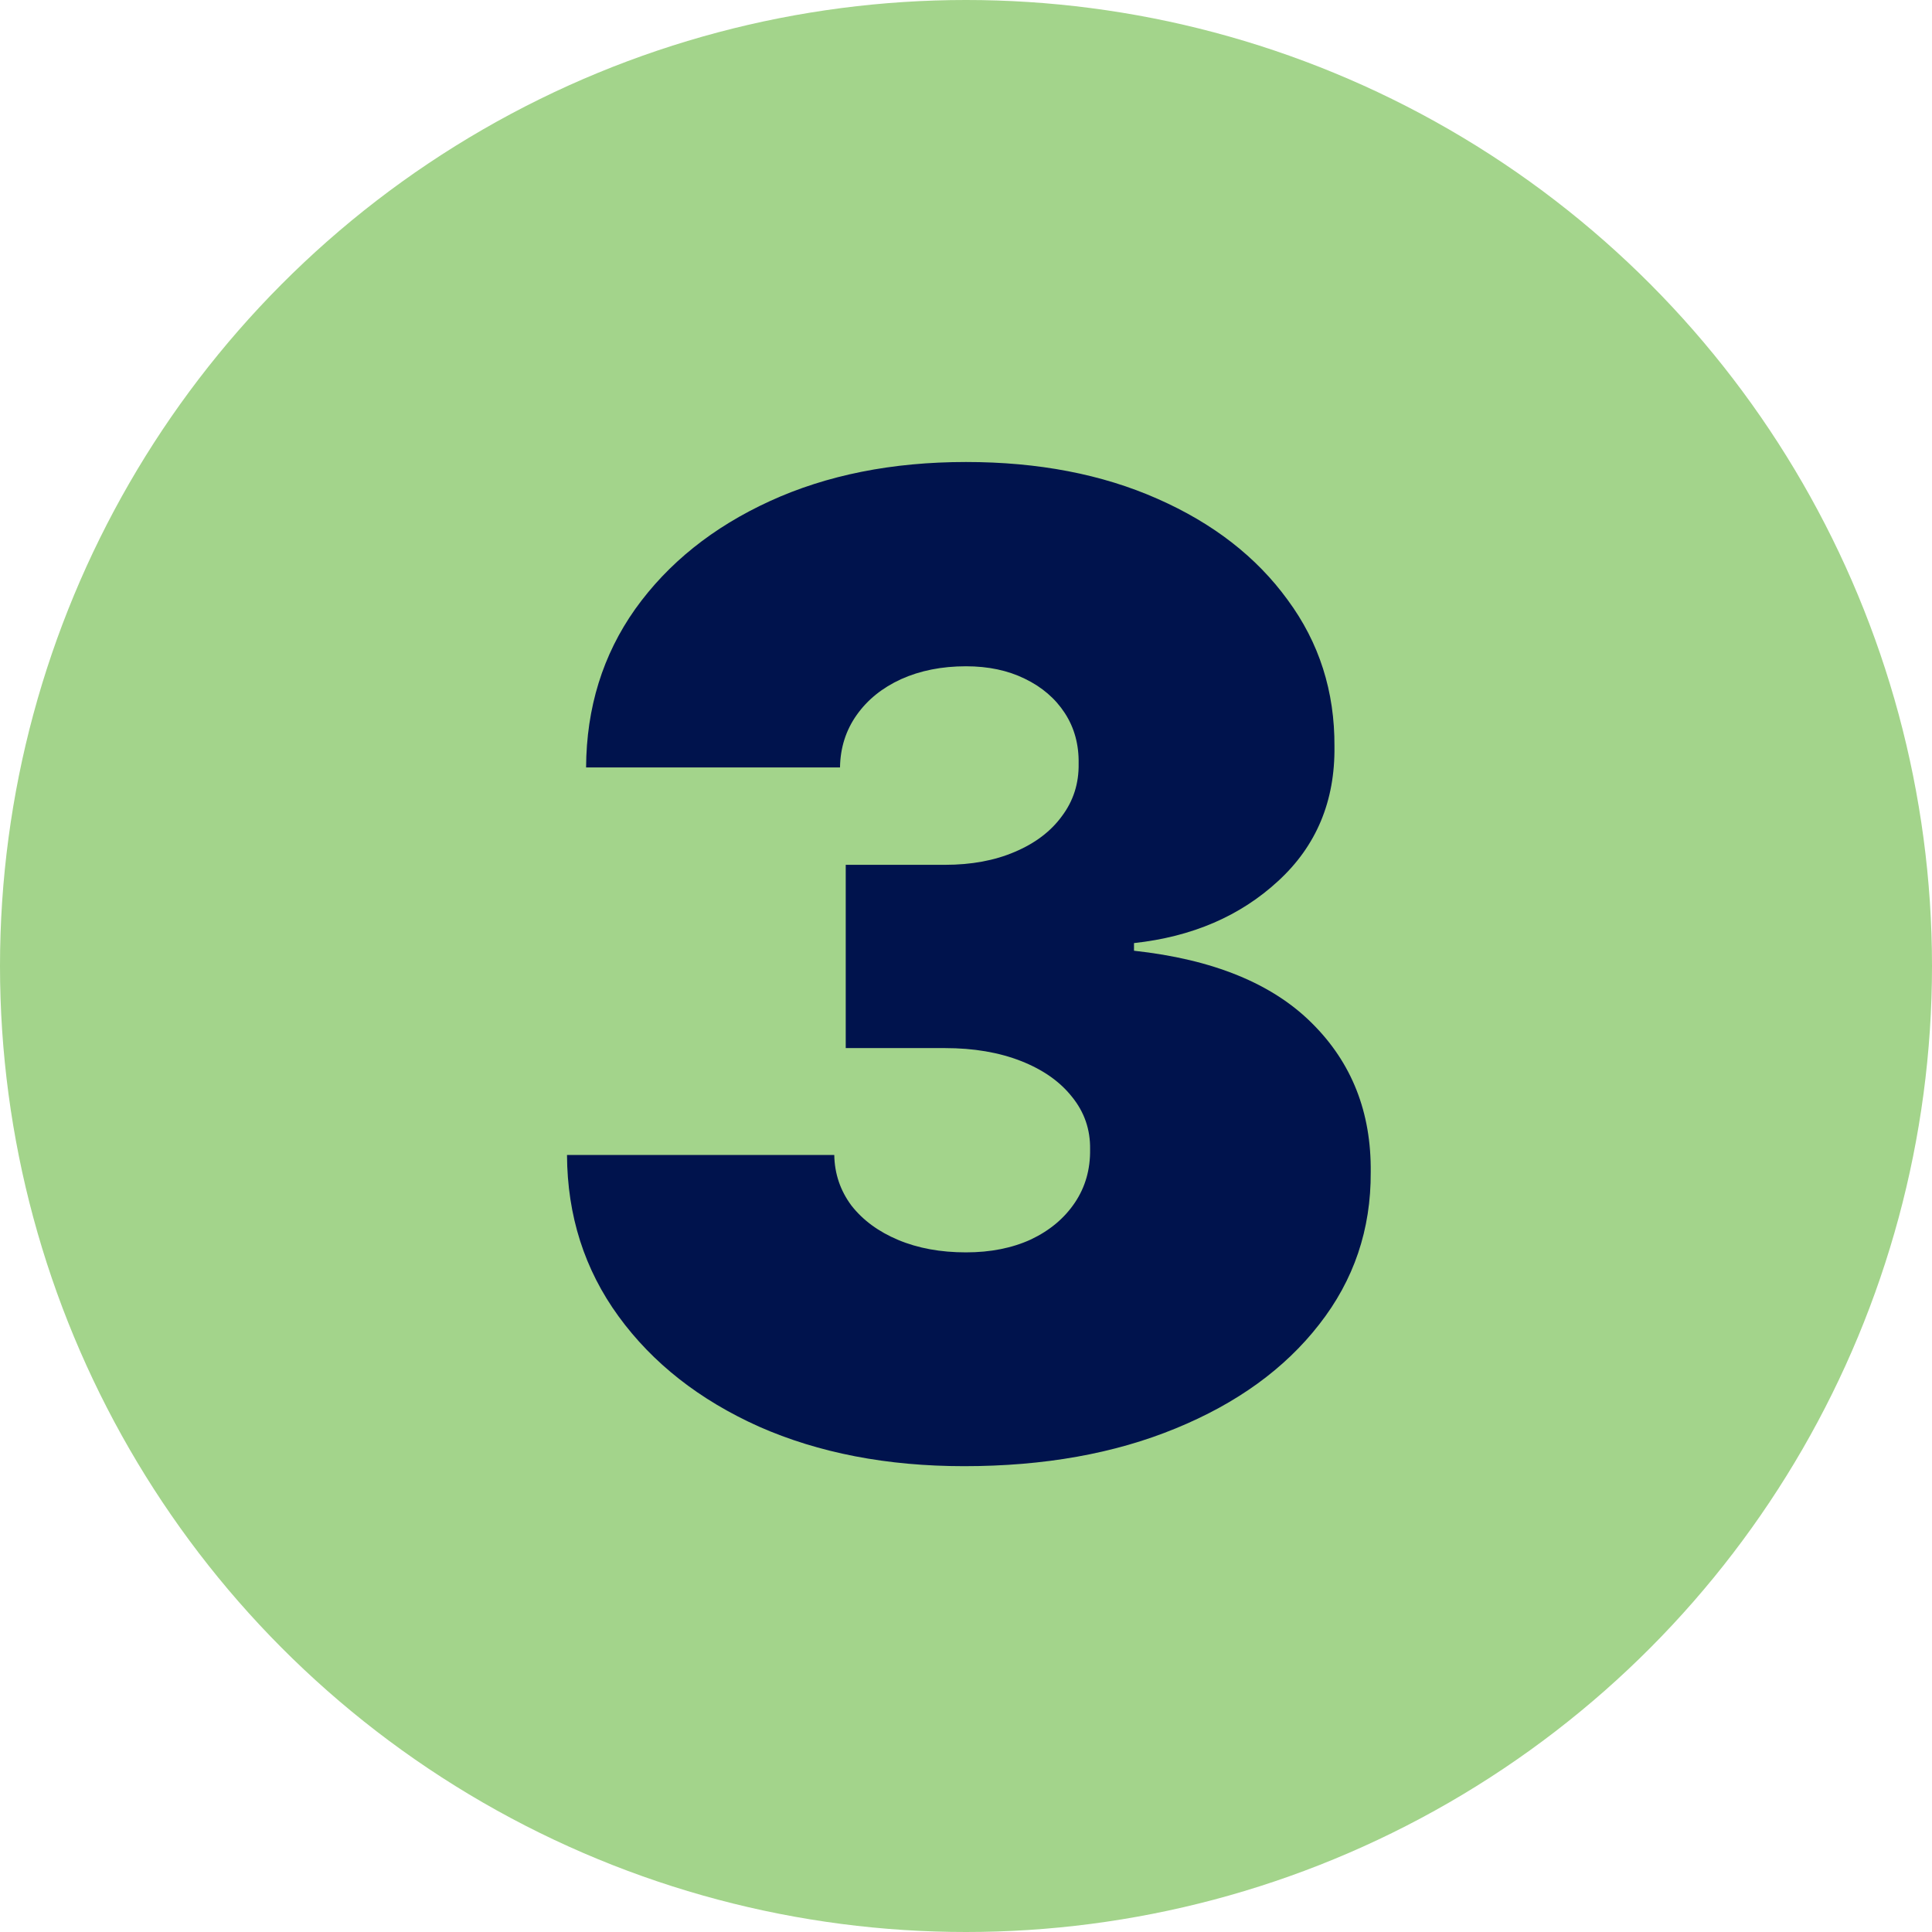
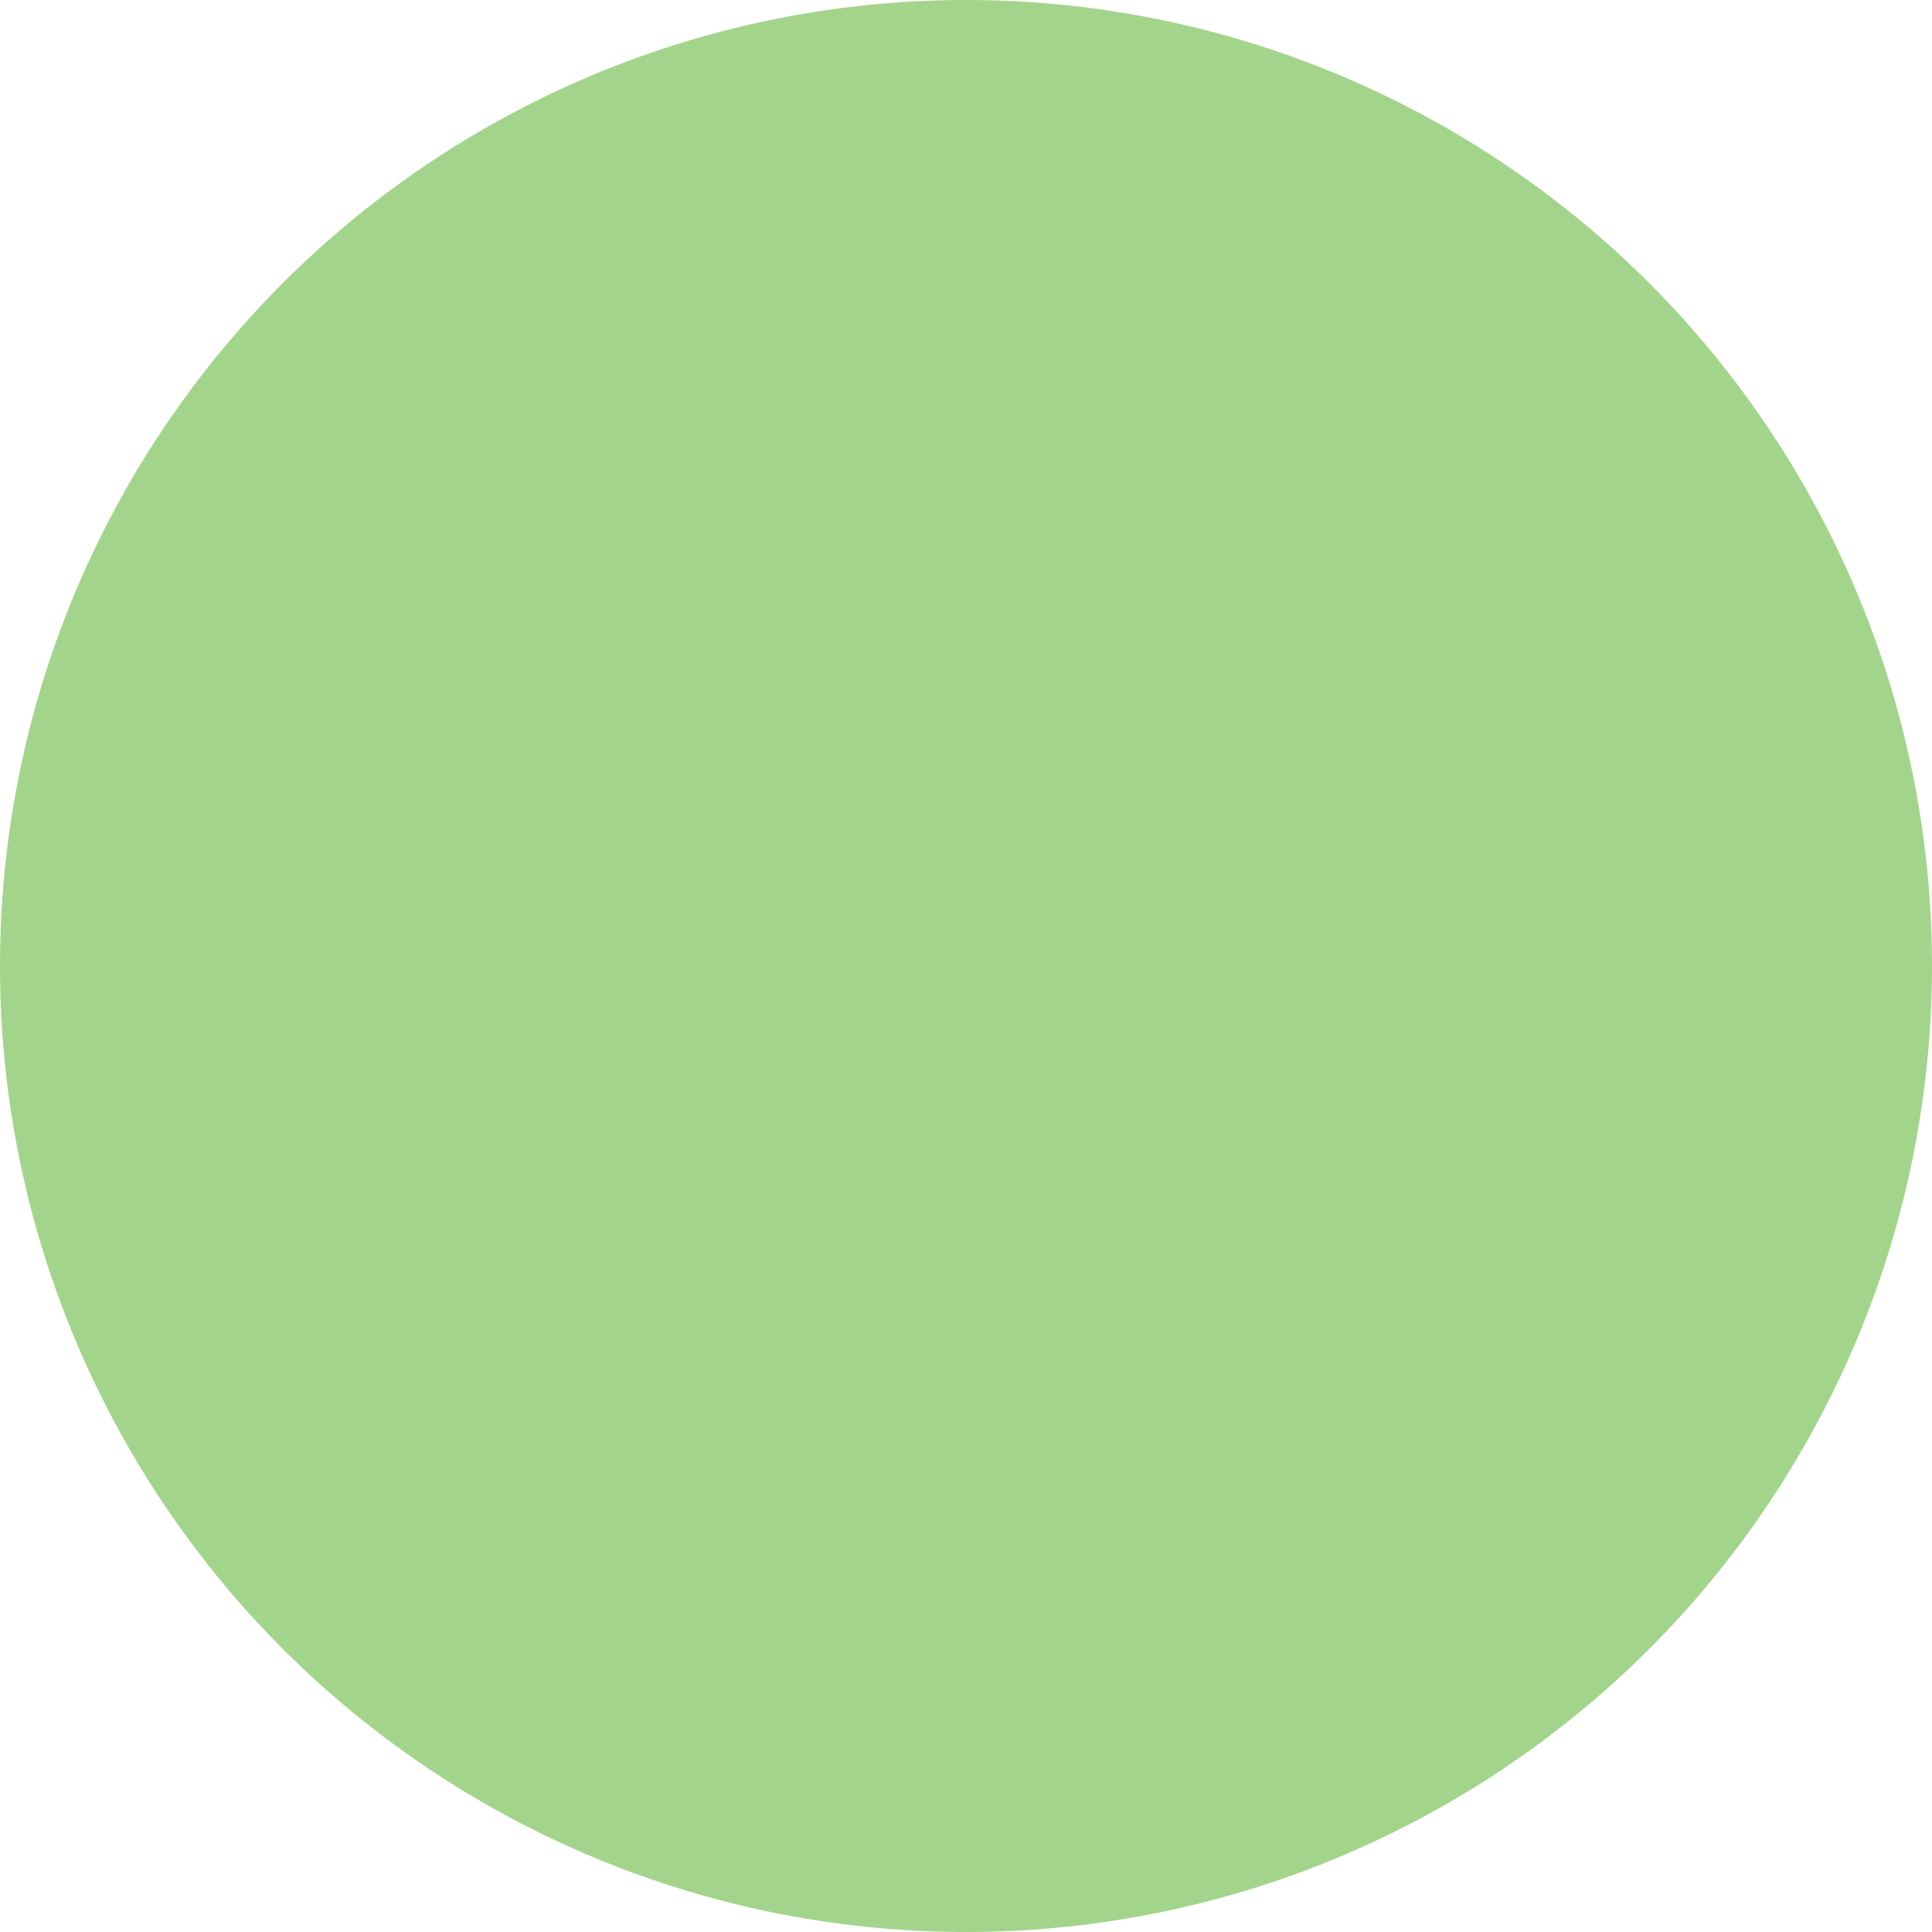
<svg xmlns="http://www.w3.org/2000/svg" width="184" height="184" viewBox="0 0 184 184" fill="none">
  <circle cx="92" cy="92" r="92" fill="#A3D48B" />
-   <path d="M91.818 139.636C84.485 139.636 77.97 138.379 72.273 135.864C66.606 133.318 62.151 129.818 58.909 125.364C55.667 120.909 54.03 115.788 54 110H79.454C79.485 111.788 80.03 113.394 81.091 114.818C82.182 116.212 83.667 117.303 85.546 118.091C87.424 118.879 89.576 119.273 92 119.273C94.333 119.273 96.394 118.864 98.182 118.045C99.97 117.197 101.364 116.03 102.364 114.545C103.364 113.061 103.848 111.364 103.818 109.455C103.848 107.576 103.273 105.909 102.091 104.455C100.939 103 99.318 101.864 97.227 101.045C95.136 100.227 92.727 99.818 90 99.818H80.546V82.364H90C92.515 82.364 94.727 81.954 96.636 81.136C98.576 80.318 100.076 79.182 101.136 77.727C102.227 76.273 102.758 74.606 102.727 72.727C102.758 70.909 102.318 69.303 101.409 67.909C100.5 66.515 99.227 65.424 97.591 64.636C95.985 63.849 94.121 63.455 92 63.455C89.697 63.455 87.636 63.864 85.818 64.682C84.03 65.5 82.621 66.636 81.591 68.091C80.561 69.546 80.03 71.212 80 73.091H55.818C55.849 67.394 57.409 62.364 60.5 58C63.621 53.636 67.894 50.212 73.318 47.727C78.742 45.242 84.97 44 92 44C98.879 44 104.955 45.167 110.227 47.5C115.53 49.833 119.667 53.045 122.636 57.136C125.636 61.197 127.121 65.849 127.091 71.091C127.152 76.303 125.364 80.576 121.727 83.909C118.121 87.242 113.545 89.212 108 89.818V90.546C115.515 91.364 121.167 93.667 124.955 97.455C128.742 101.212 130.606 105.939 130.545 111.636C130.576 117.091 128.939 121.924 125.636 126.136C122.364 130.348 117.803 133.652 111.955 136.045C106.136 138.439 99.424 139.636 91.818 139.636Z" fill="#00134D" />
</svg>